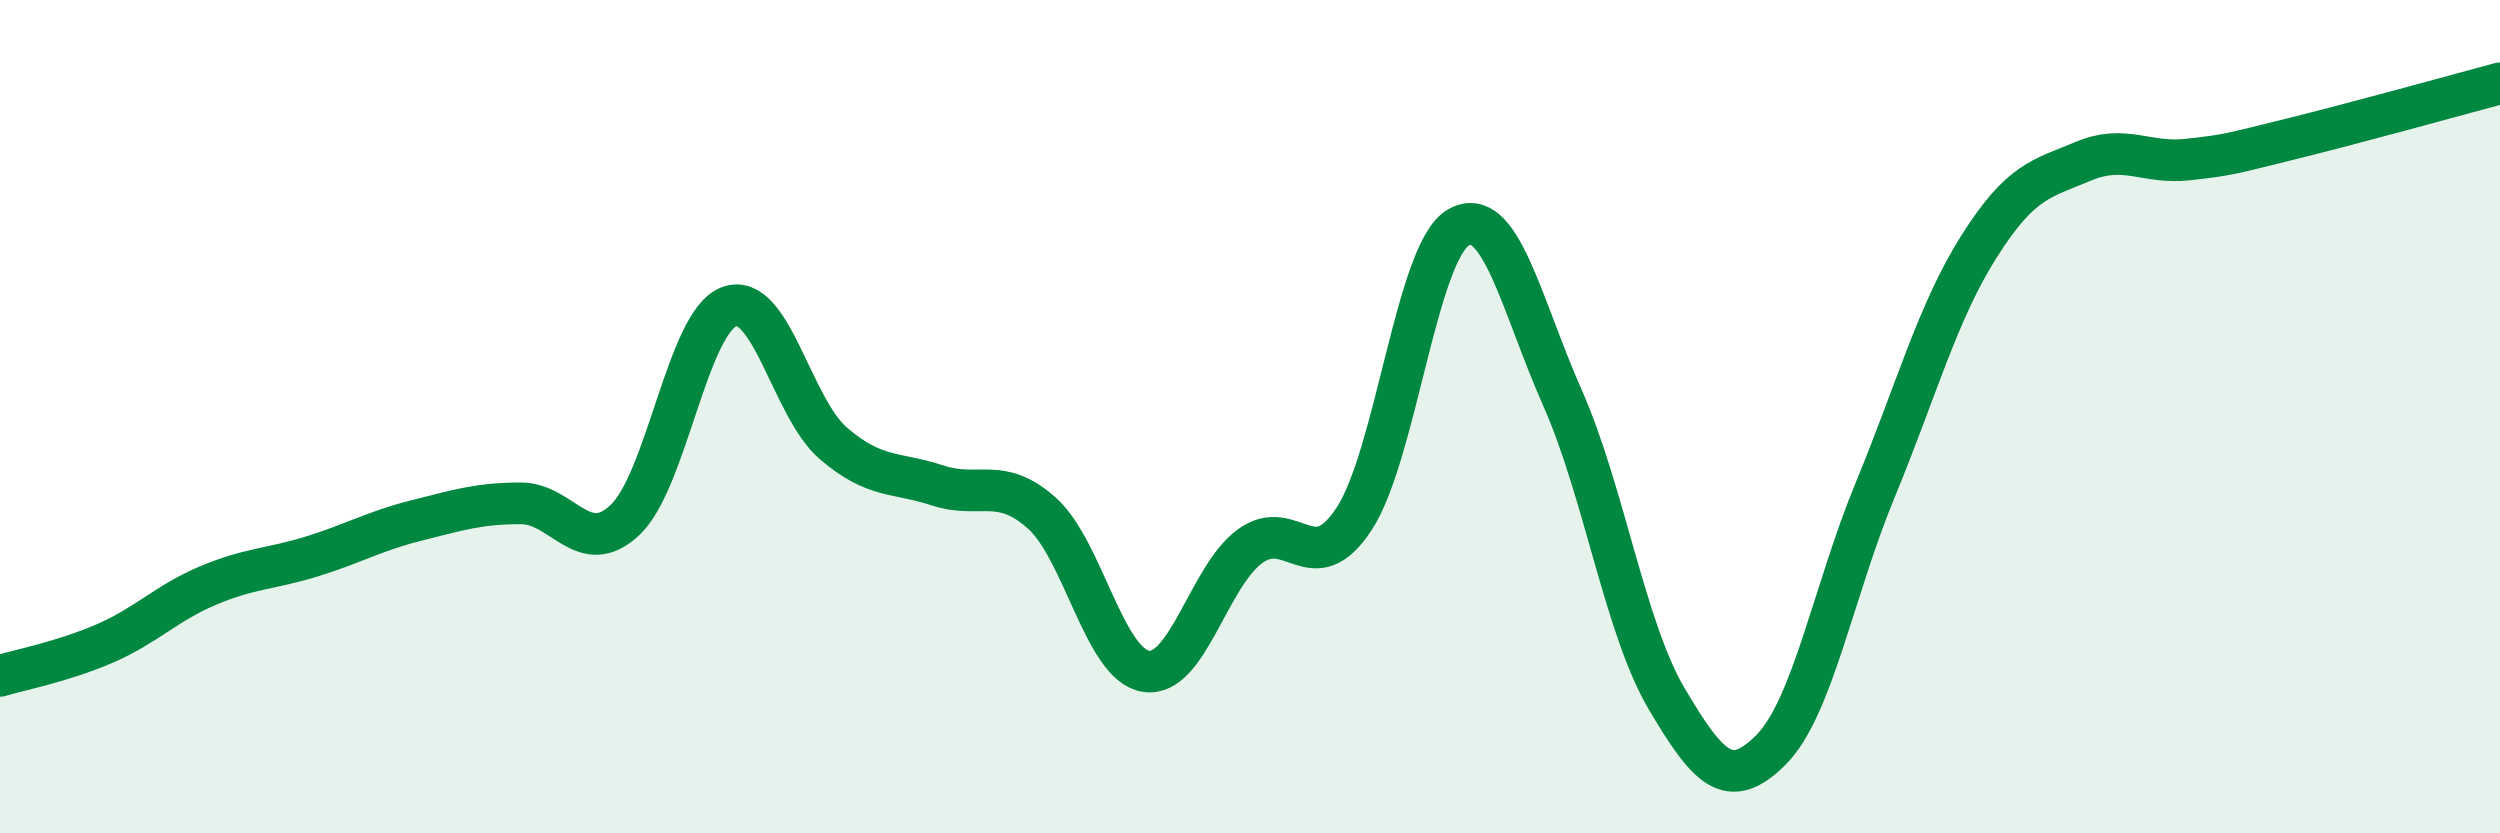
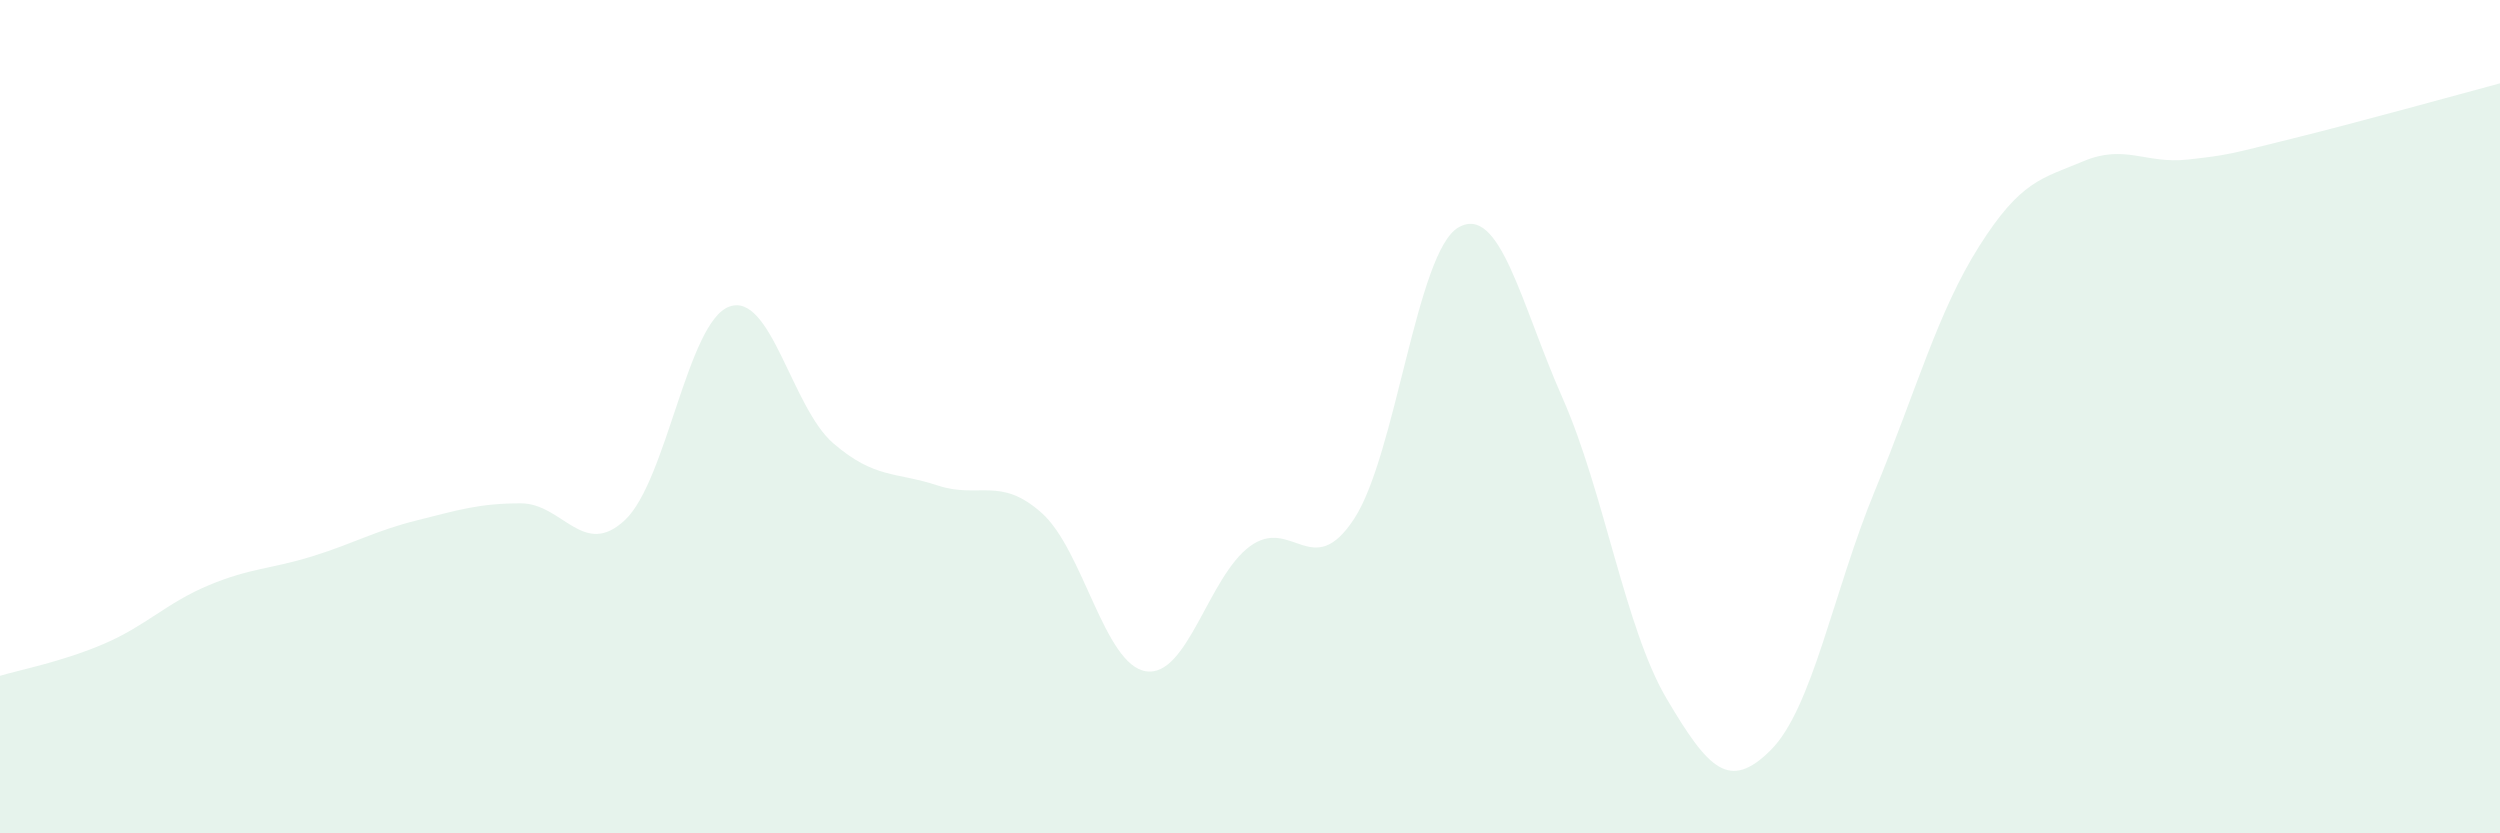
<svg xmlns="http://www.w3.org/2000/svg" width="60" height="20" viewBox="0 0 60 20">
  <path d="M 0,16.22 C 0.5,16.07 1.5,15.88 2.5,15.45 C 3.5,15.02 4,14.47 5,14.05 C 6,13.63 6.5,13.66 7.5,13.35 C 8.5,13.04 9,12.74 10,12.49 C 11,12.24 11.5,12.08 12.5,12.08 C 13.5,12.08 14,13.42 15,12.48 C 16,11.54 16.5,7.73 17.5,7.36 C 18.5,6.99 19,9.78 20,10.64 C 21,11.5 21.5,11.32 22.5,11.65 C 23.5,11.98 24,11.42 25,12.31 C 26,13.2 26.5,15.95 27.5,16.11 C 28.5,16.27 29,13.84 30,13.11 C 31,12.38 31.5,13.98 32.5,12.45 C 33.5,10.92 34,6.04 35,5.46 C 36,4.88 36.5,7.29 37.5,9.55 C 38.5,11.81 39,15.08 40,16.77 C 41,18.46 41.5,19 42.5,18 C 43.5,17 44,14.19 45,11.77 C 46,9.35 46.5,7.49 47.5,5.91 C 48.5,4.33 49,4.29 50,3.87 C 51,3.45 51.5,3.94 52.5,3.83 C 53.5,3.72 53.5,3.7 55,3.33 C 56.5,2.96 59,2.27 60,2L60 20L0 20Z" fill="#008740" opacity="0.1" stroke-linecap="round" stroke-linejoin="round" />
-   <path d="M 0,16.22 C 0.5,16.07 1.5,15.88 2.5,15.45 C 3.5,15.02 4,14.47 5,14.05 C 6,13.63 6.5,13.66 7.5,13.35 C 8.5,13.04 9,12.74 10,12.49 C 11,12.24 11.5,12.08 12.5,12.08 C 13.5,12.08 14,13.42 15,12.48 C 16,11.54 16.5,7.73 17.5,7.36 C 18.5,6.99 19,9.78 20,10.64 C 21,11.5 21.5,11.32 22.5,11.65 C 23.5,11.98 24,11.42 25,12.31 C 26,13.2 26.5,15.95 27.5,16.11 C 28.5,16.27 29,13.84 30,13.11 C 31,12.38 31.5,13.98 32.5,12.45 C 33.5,10.92 34,6.04 35,5.46 C 36,4.88 36.5,7.29 37.5,9.55 C 38.5,11.81 39,15.08 40,16.77 C 41,18.46 41.5,19 42.5,18 C 43.5,17 44,14.19 45,11.77 C 46,9.35 46.5,7.49 47.5,5.91 C 48.5,4.33 49,4.29 50,3.87 C 51,3.45 51.5,3.94 52.5,3.83 C 53.5,3.72 53.5,3.7 55,3.33 C 56.5,2.96 59,2.27 60,2" stroke="#008740" stroke-width="1" fill="none" stroke-linecap="round" stroke-linejoin="round" />
</svg>